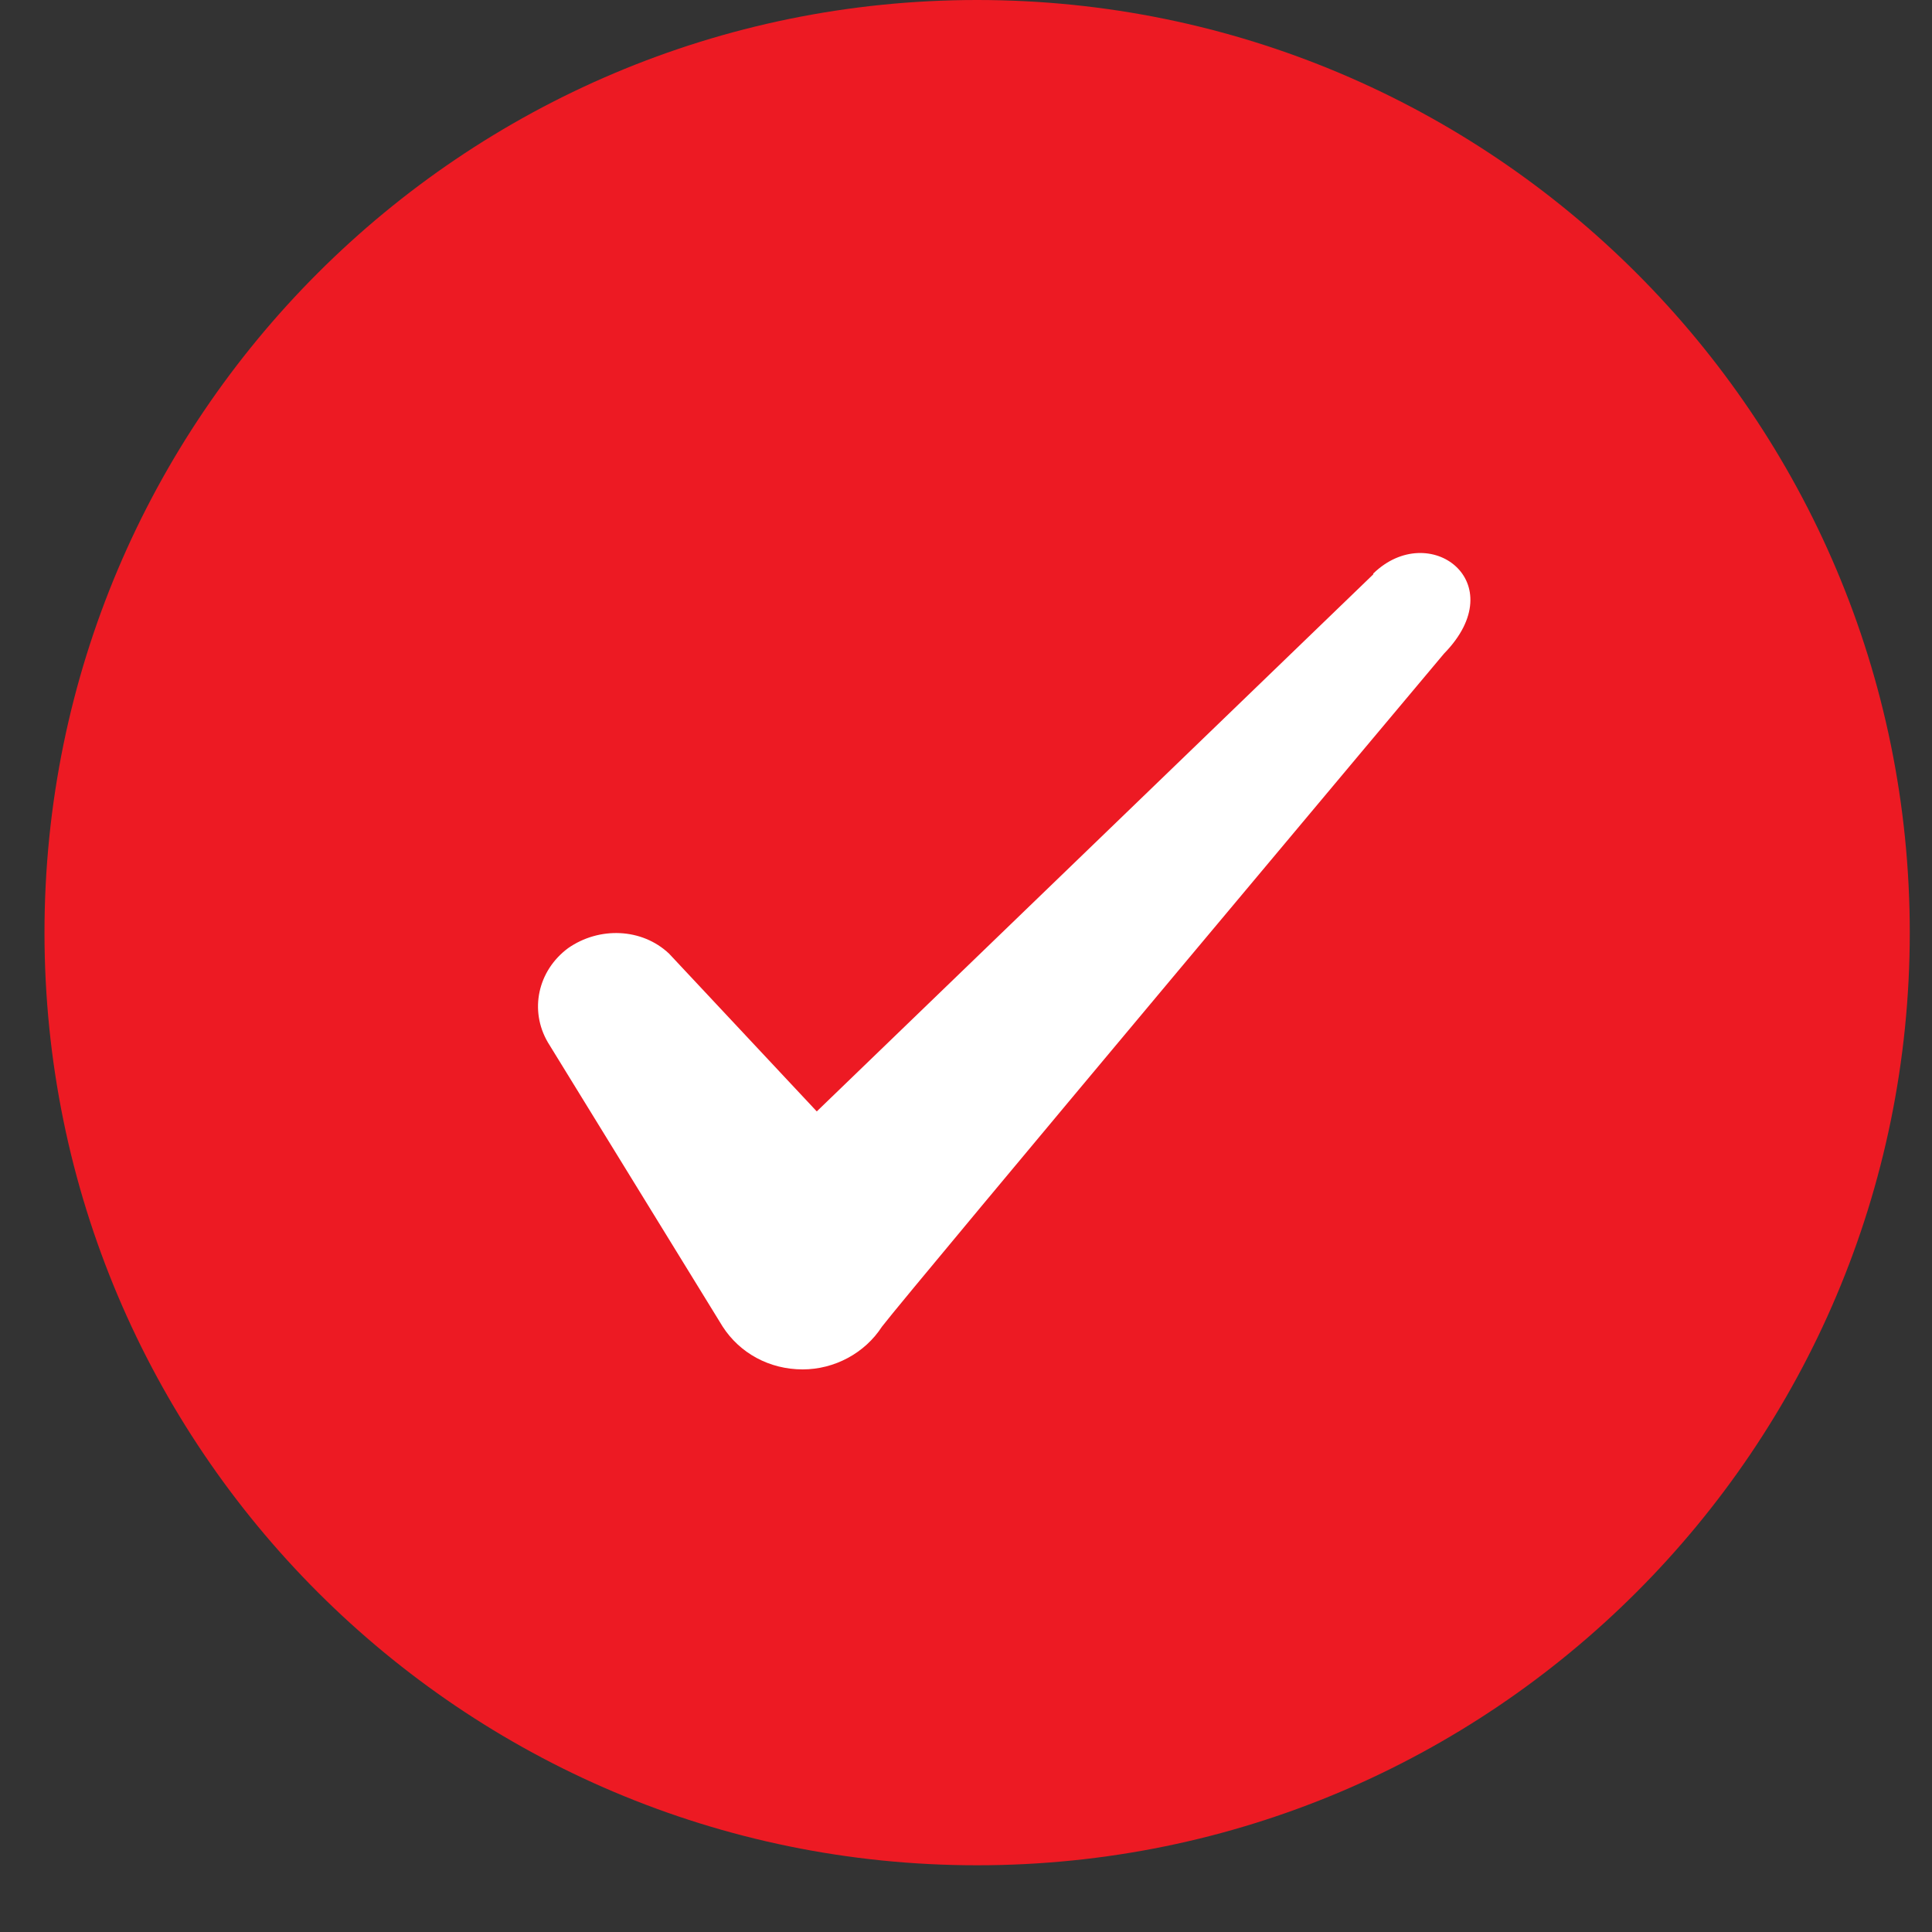
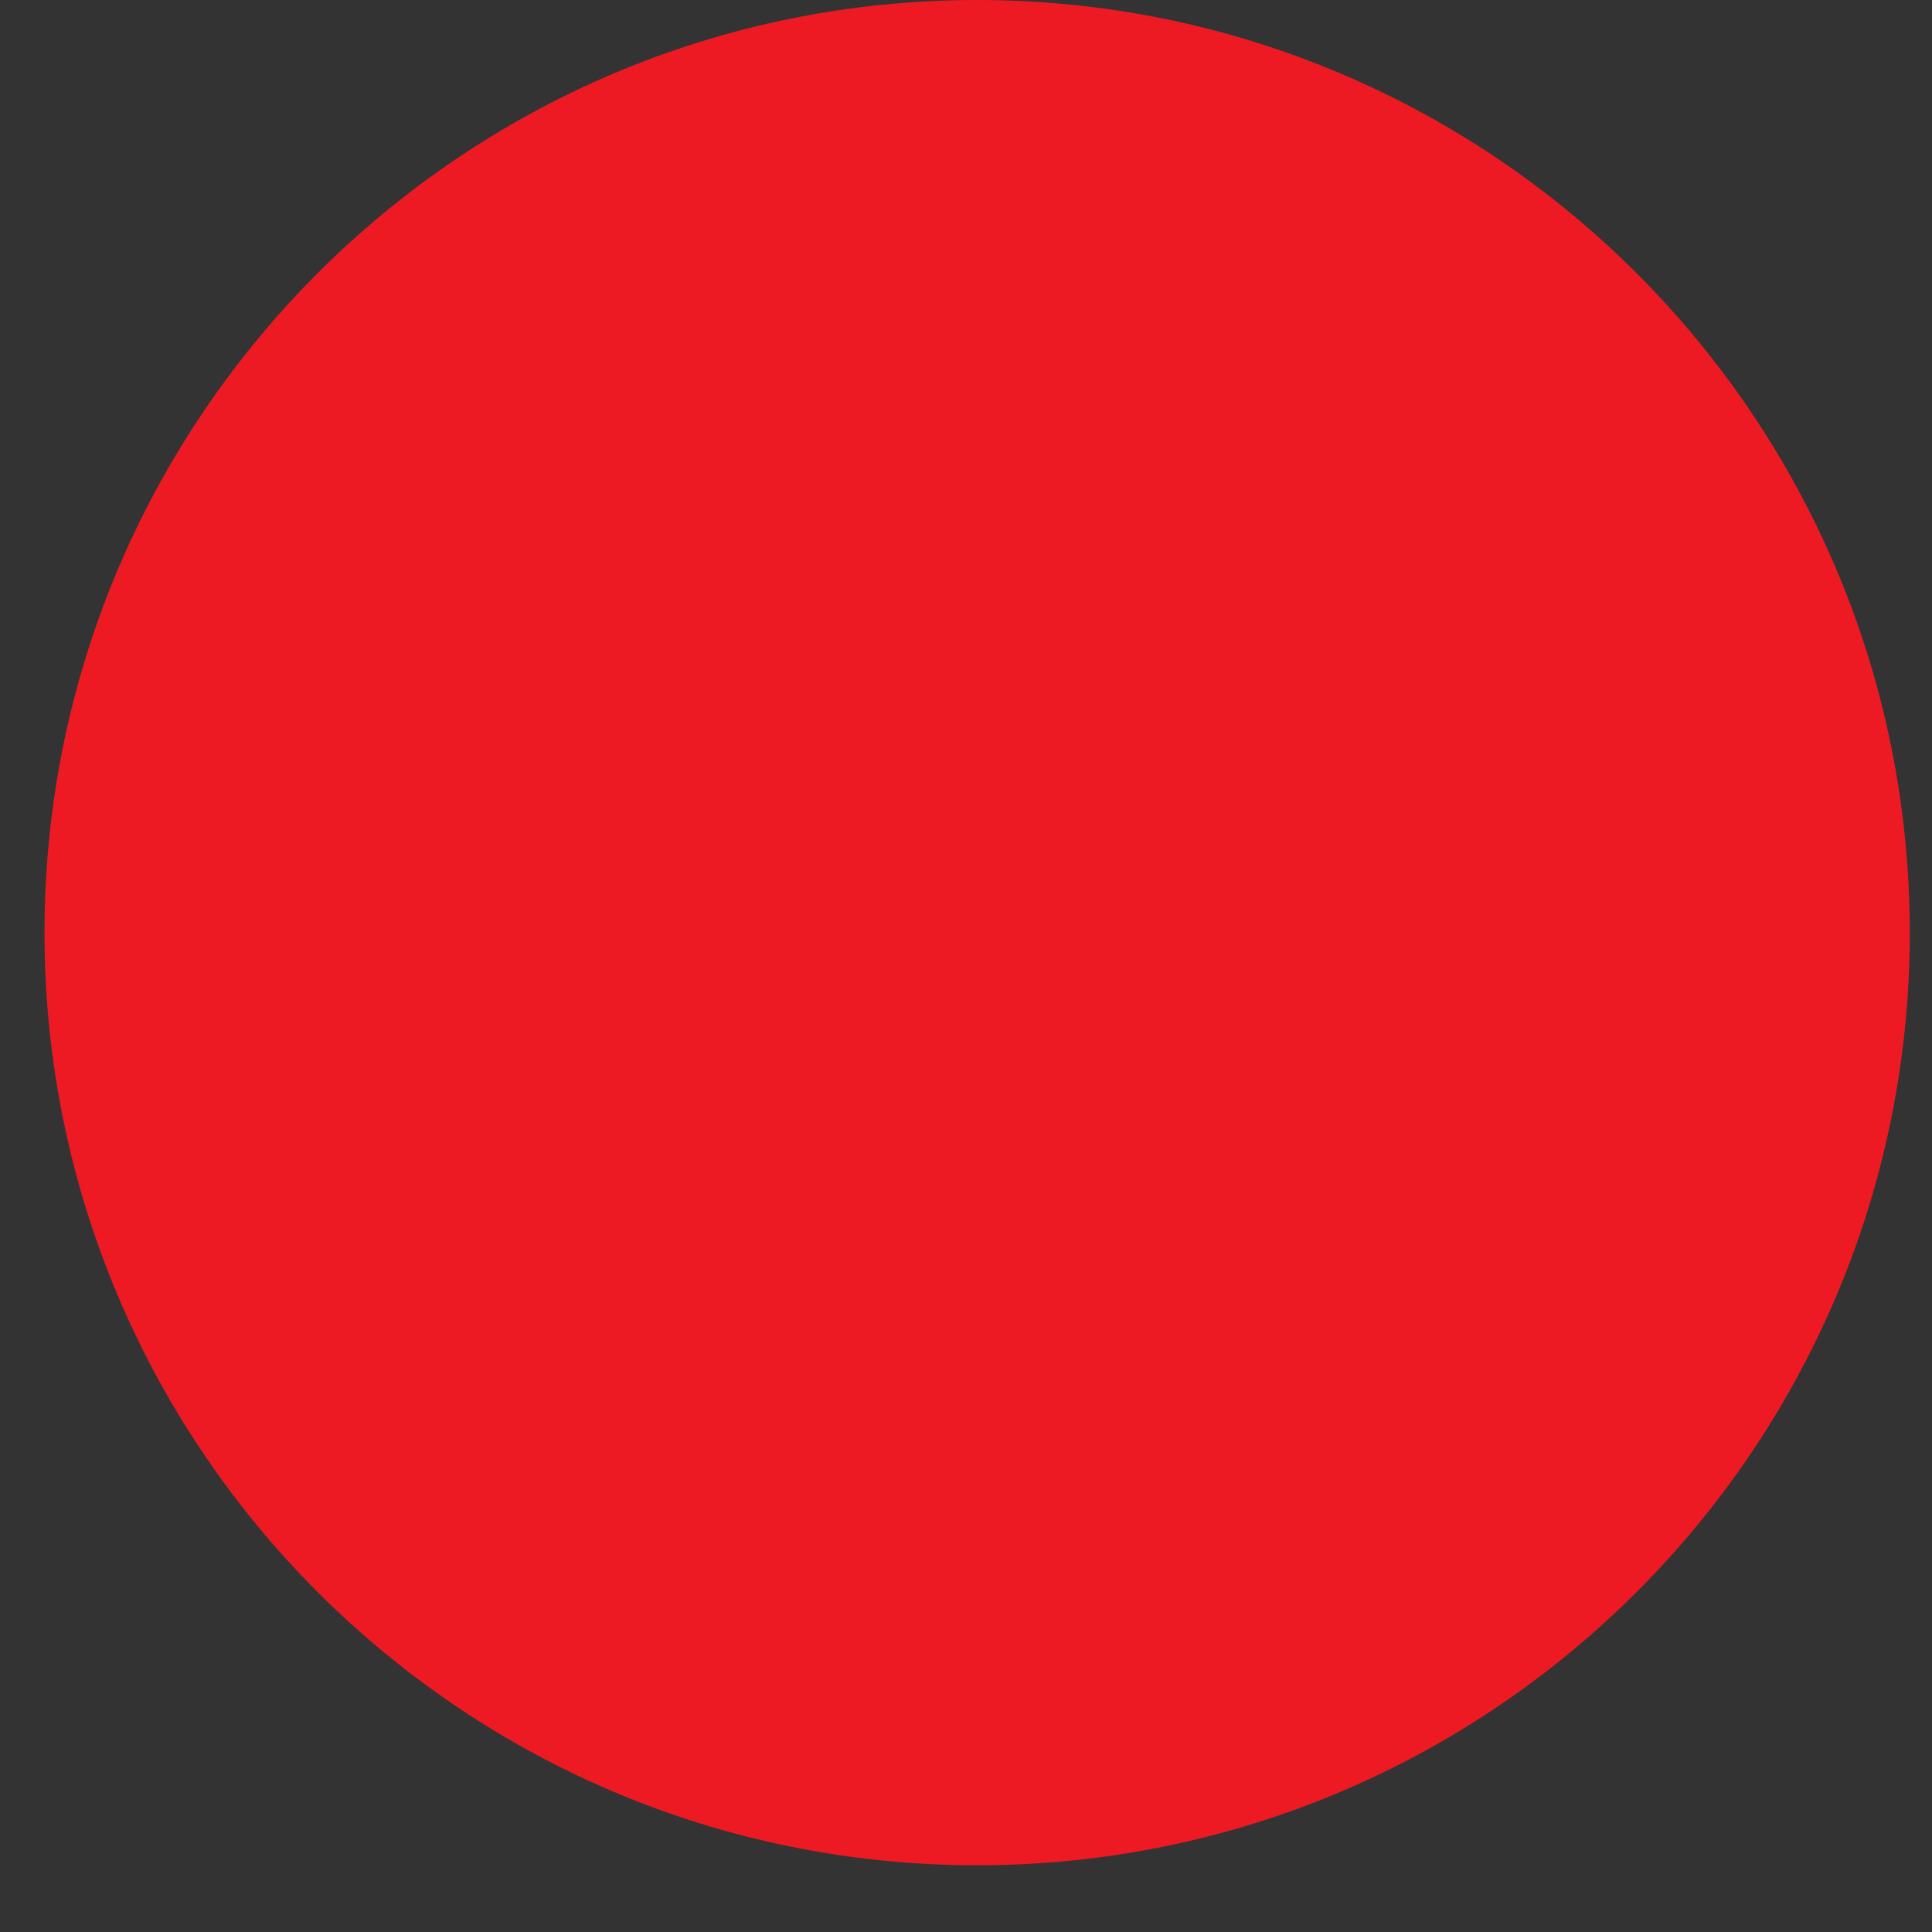
<svg xmlns="http://www.w3.org/2000/svg" version="1.0" preserveAspectRatio="xMidYMid meet" height="100" viewBox="0 0 75 75" zoomAndPan="magnify" width="100">
  <rect x="0" y="0" width="75" height="75" fill="#333333" stroke="none" />
  <defs>
    <clipPath id="6b9483832f">
      <path clip-rule="nonzero" d="M 1 0 L 75 0 L 75 72.75 L 1 72.75 Z M 1 0" />
    </clipPath>
  </defs>
  <g clip-path="url(#6b9483832f)">
    <path fill-rule="nonzero" fill-opacity="1" d="M 1.727 36.203 C 1.727 16.211 17.938 0 37.93 0 C 57.926 0 74.137 16.211 74.137 36.203 C 74.137 56.199 57.926 72.41 37.93 72.41 C 17.938 72.41 1.727 56.199 1.727 36.203 Z M 1.727 36.203" fill="#ed1a23" />
  </g>
-   <path fill-rule="evenodd" fill-opacity="1" d="M 53.309 22.297 L 31.707 43.145 L 25.973 37.02 C 24.918 36.023 23.258 35.965 22.051 36.809 C 20.875 37.684 20.543 39.223 21.266 40.461 L 28.055 51.5 C 28.719 52.527 29.863 53.16 31.16 53.16 C 32.398 53.16 33.574 52.527 34.238 51.5 C 35.324 50.082 56.055 25.375 56.055 25.375 C 58.77 22.598 55.48 20.152 53.309 22.266 Z M 53.309 22.297" fill="#ffffff" />
</svg>